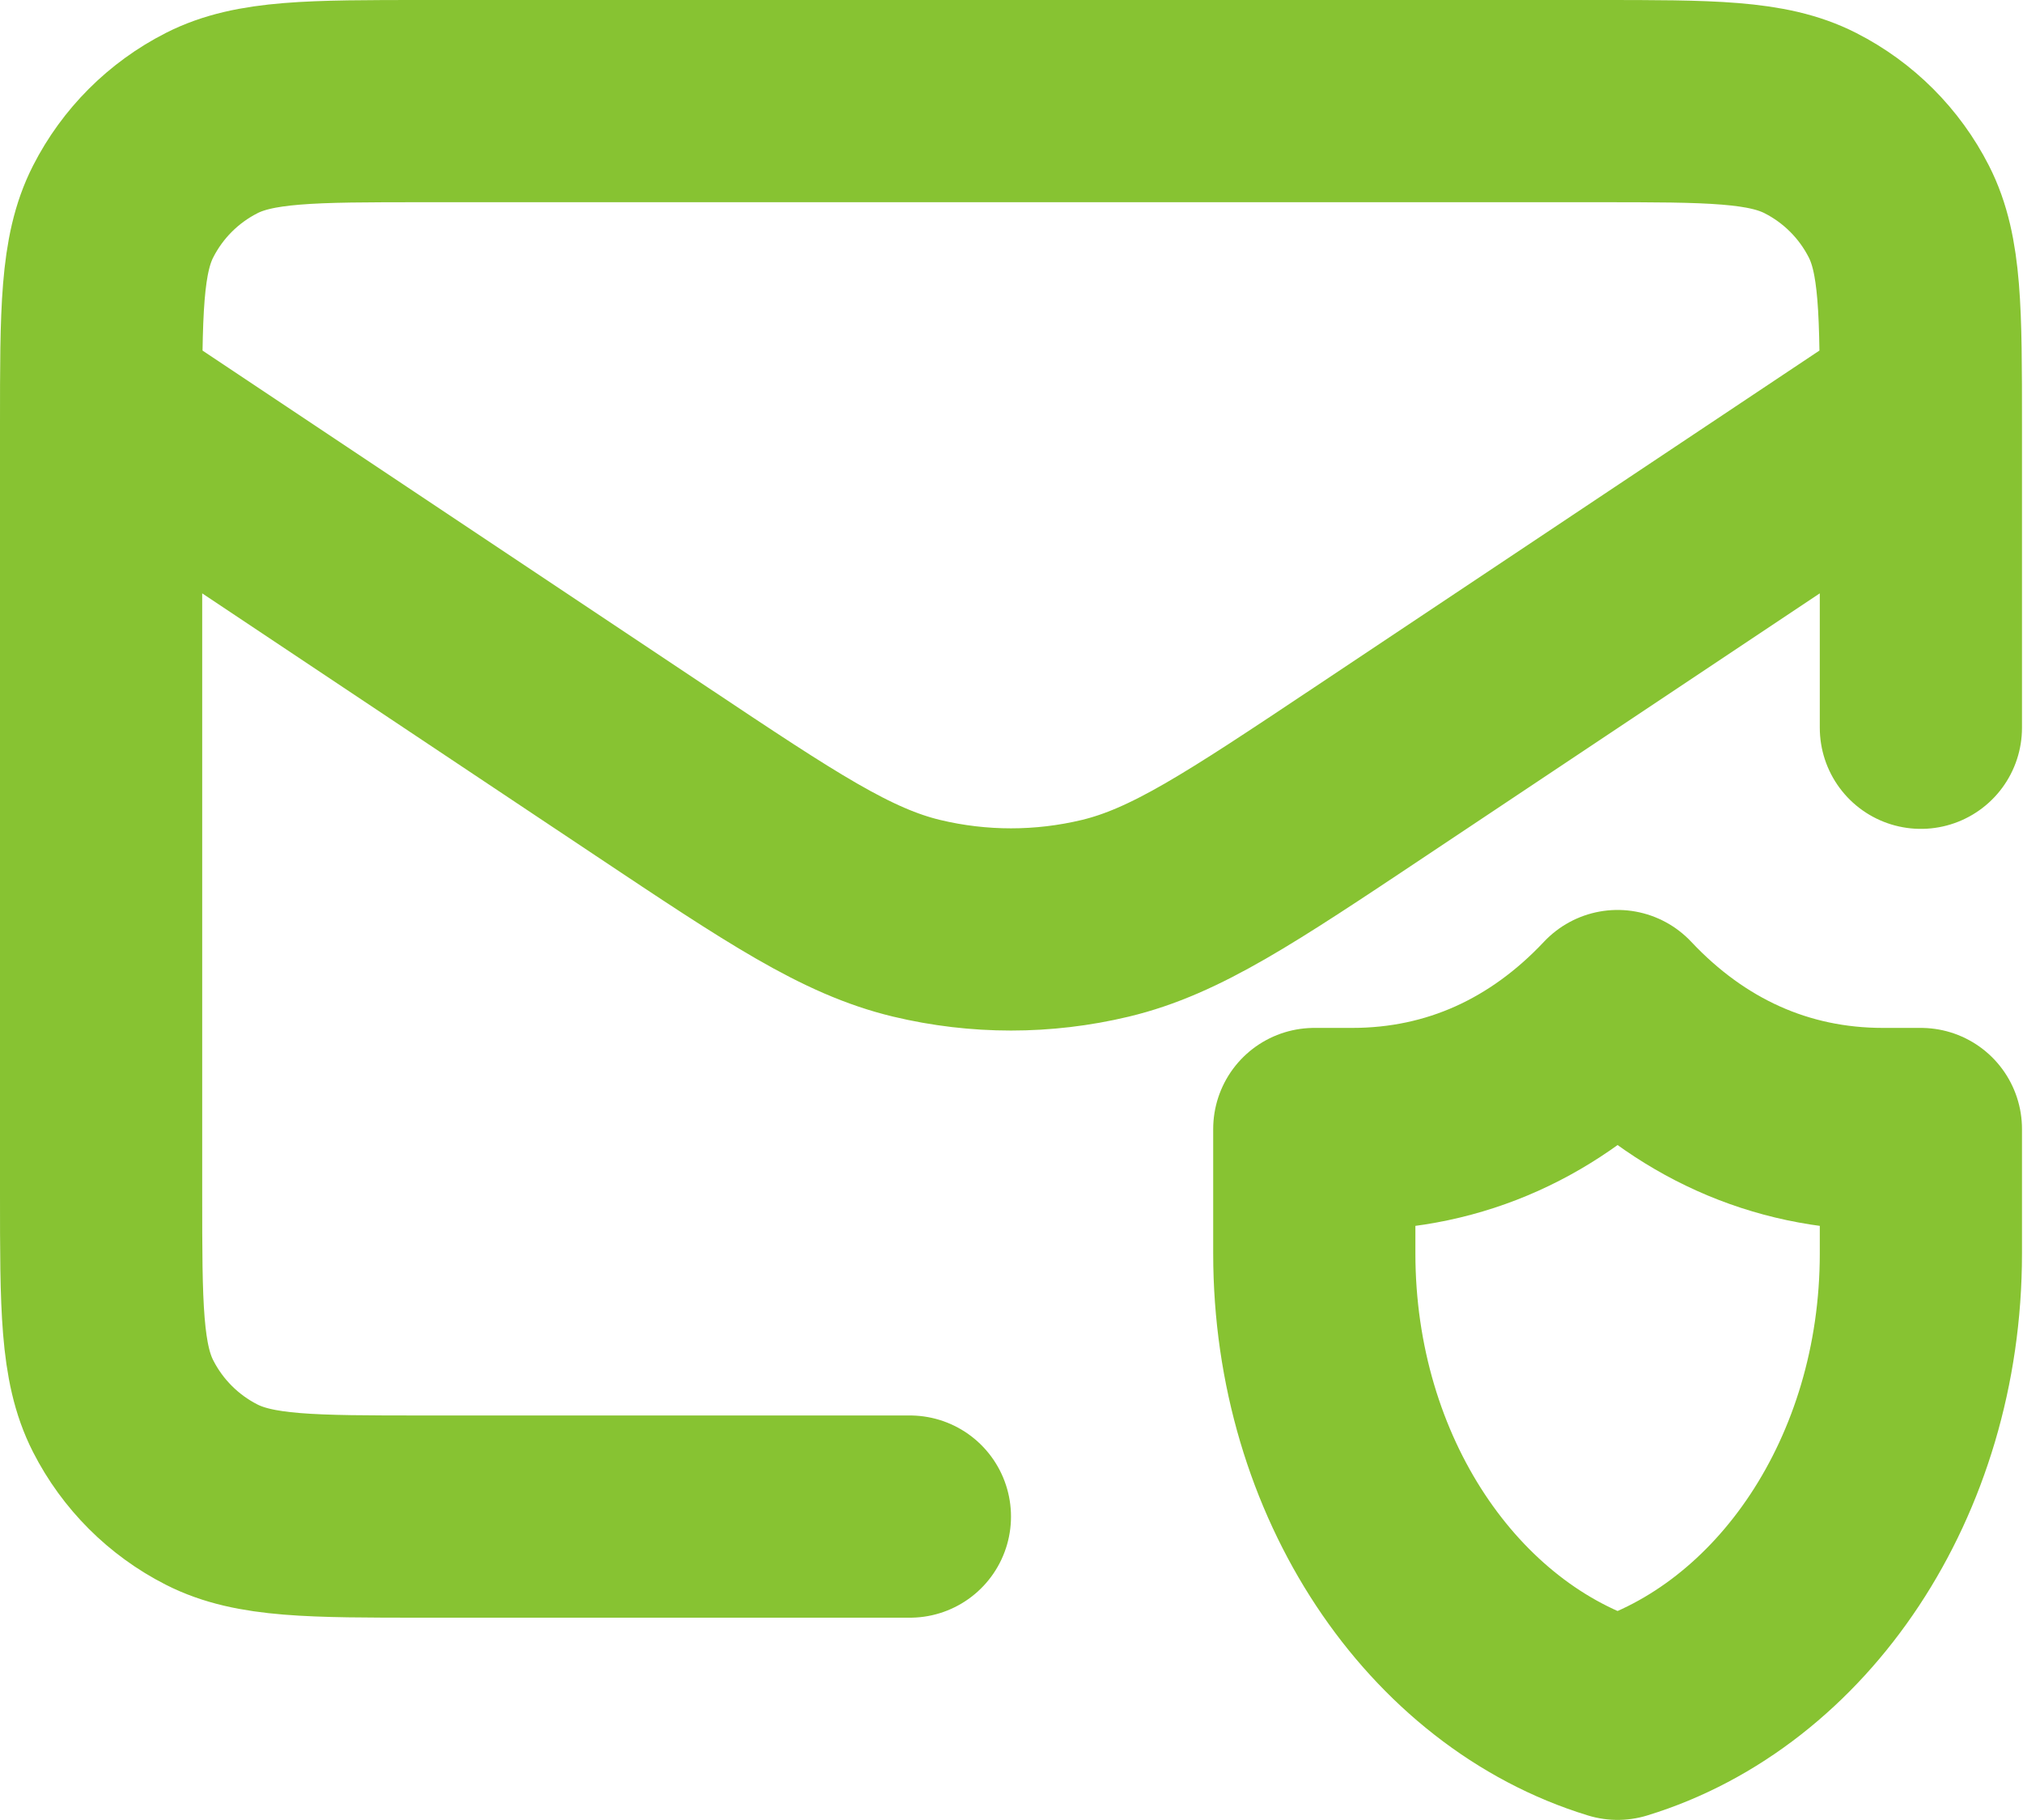
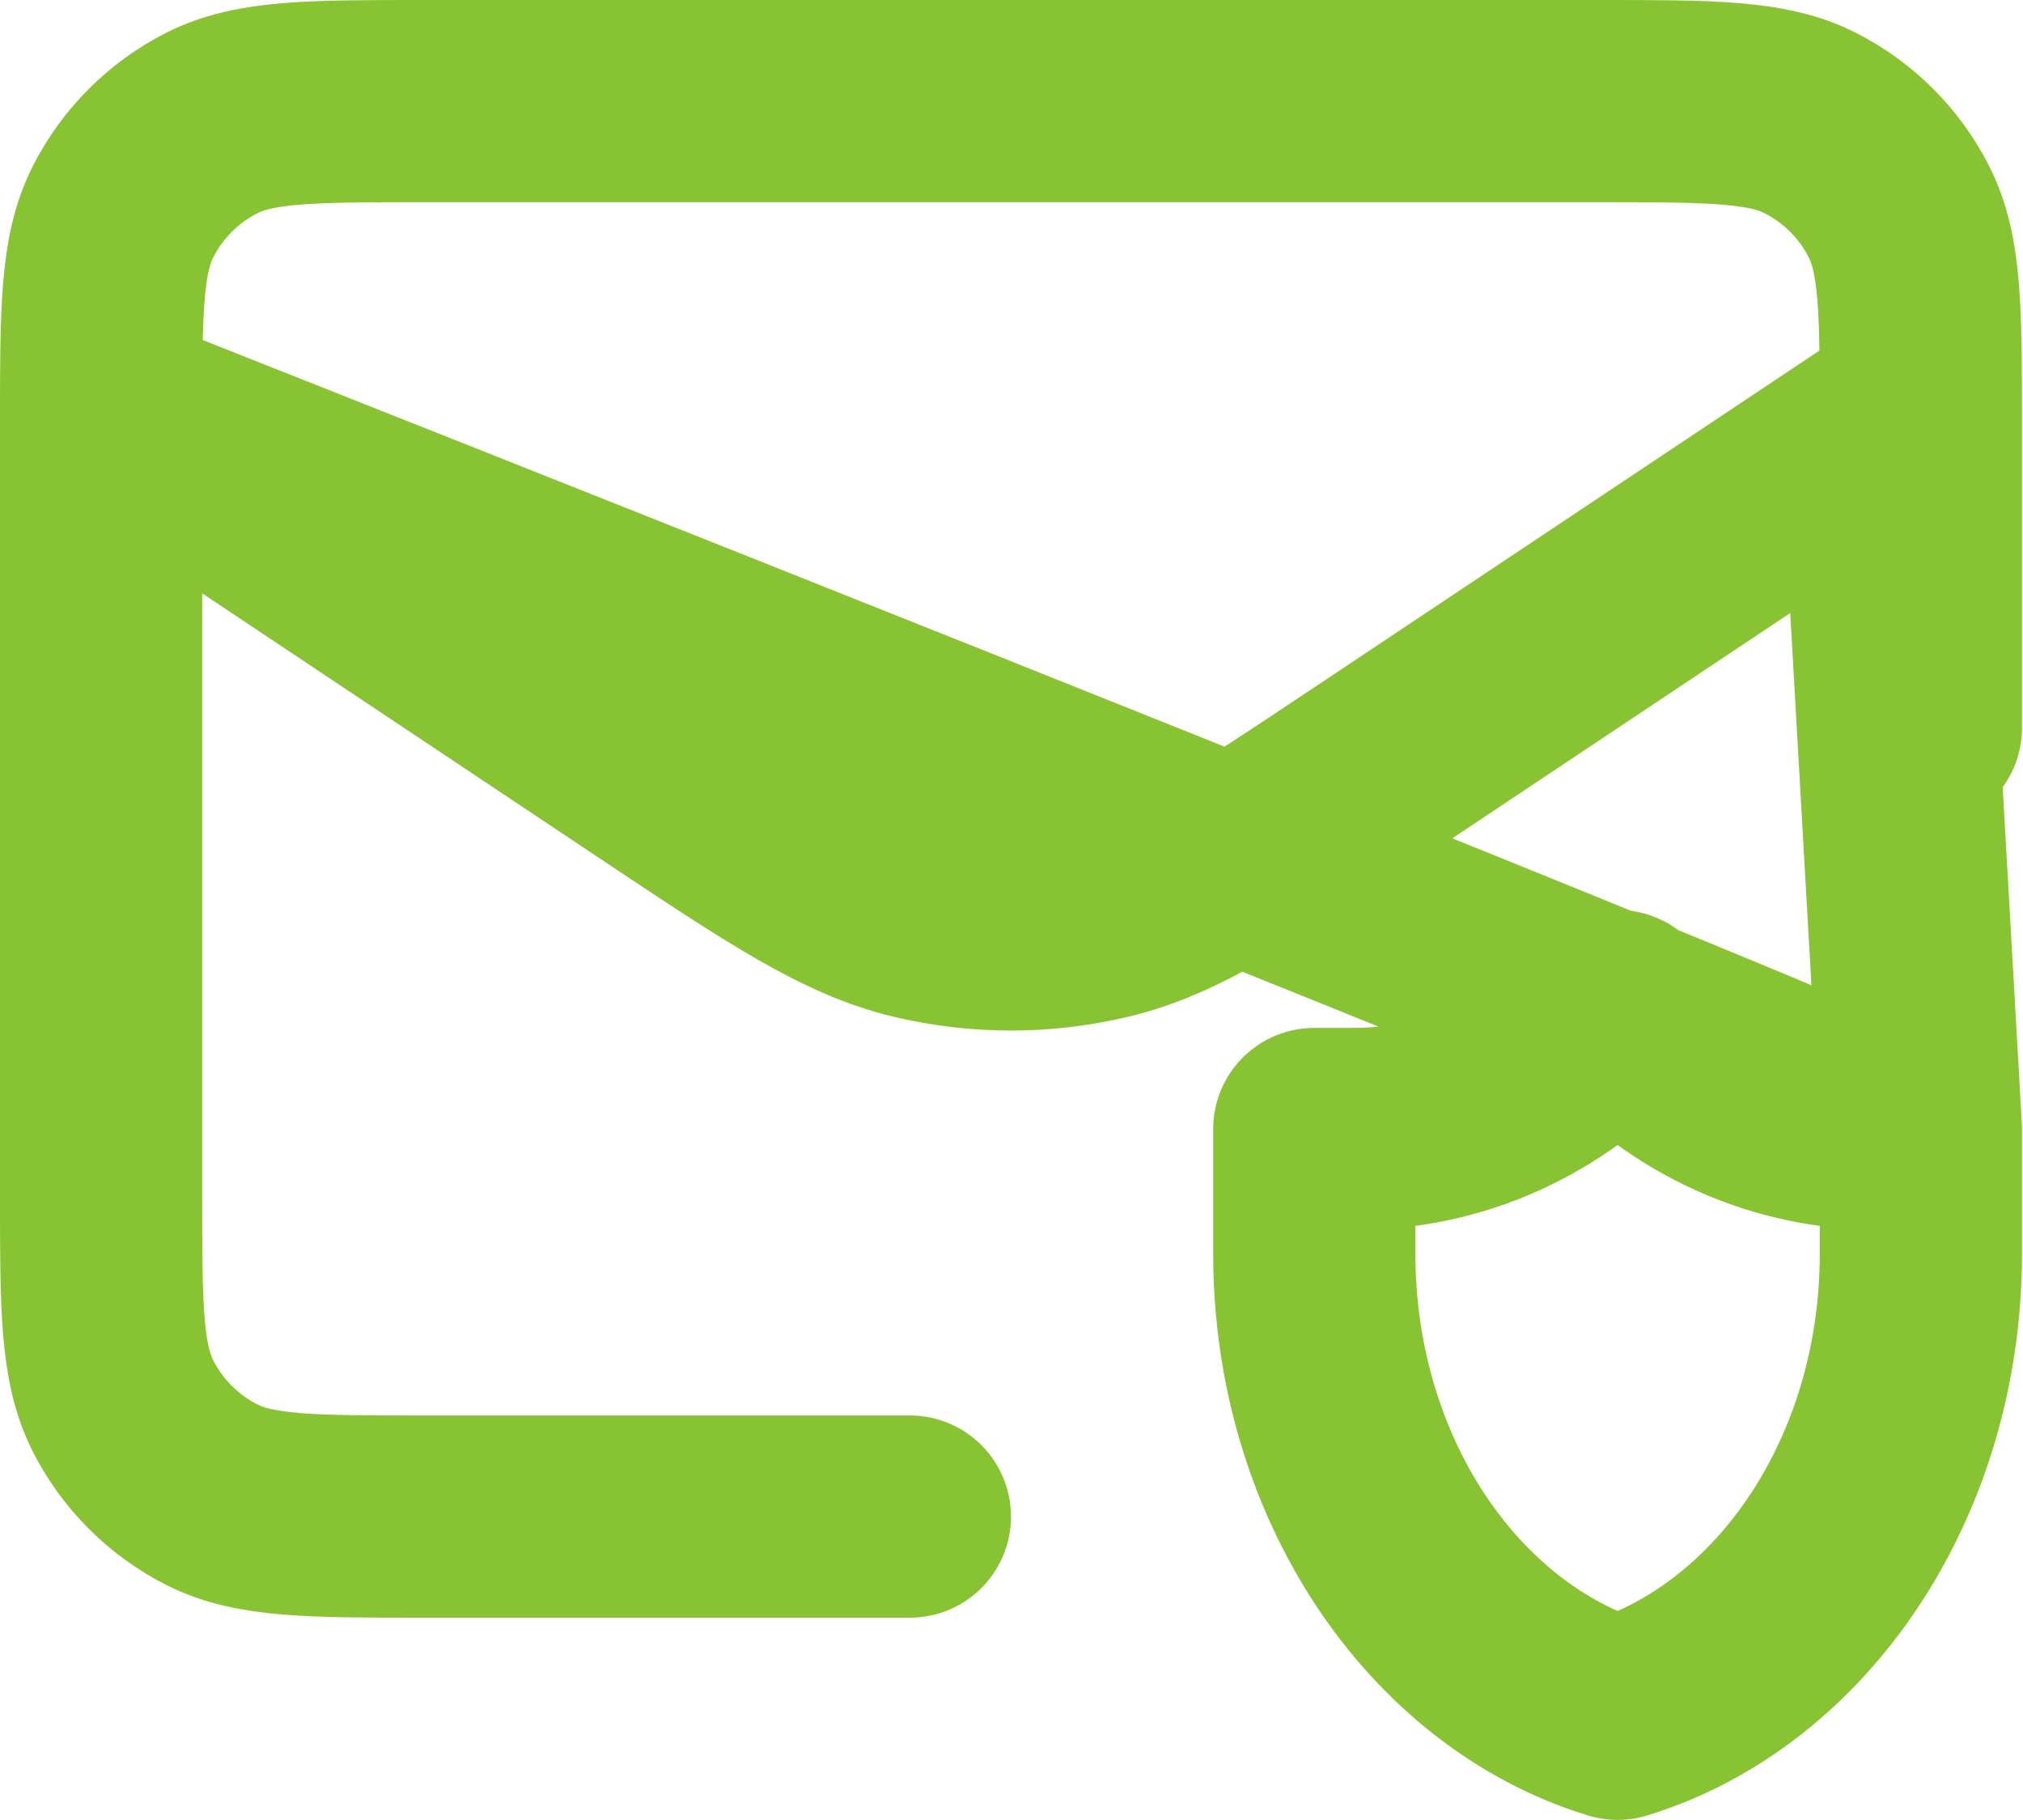
<svg xmlns="http://www.w3.org/2000/svg" width="667" height="600" viewBox="0 0 667 600" fill="none">
-   <path d="M300 500H140C102.663 500 83.995 500 69.734 492.733C57.19 486.343 46.991 476.143 40.6 463.6C33.333 449.34 33.333 430.67 33.333 393.333V140C33.333 102.663 33.333 83.995 40.6 69.734C46.991 57.19 57.19 46.991 69.734 40.6C83.995 33.333 102.663 33.333 140 33.333H526.667C564.003 33.333 582.674 33.333 596.934 40.6C609.477 46.991 619.677 57.19 626.067 69.734C633.333 83.995 633.333 102.663 633.333 140V239.937M620.224 142.076L451.663 254.45C408.897 282.96 387.513 297.217 364.4 302.757C343.973 307.65 322.68 307.65 302.257 302.757C279.143 297.217 257.76 282.96 214.992 254.45L38.249 136.621M633.333 372.223C633.333 372.223 623.137 372.223 620.833 372.223C586.687 372.223 556.923 358.413 533.333 333.333C509.743 358.413 479.983 372.223 445.833 372.223C443.533 372.223 433.333 372.223 433.333 372.223C433.333 372.223 433.333 398.147 433.333 413.263C433.333 487.07 475.827 549.083 533.333 566.667C590.84 549.083 633.333 487.07 633.333 413.263C633.333 398.147 633.333 372.223 633.333 372.223Z" stroke="#87C332" stroke-width="66.667" stroke-linecap="round" stroke-linejoin="round" />
+   <path d="M300 500H140C102.663 500 83.995 500 69.734 492.733C57.19 486.343 46.991 476.143 40.6 463.6C33.333 449.34 33.333 430.67 33.333 393.333V140C33.333 102.663 33.333 83.995 40.6 69.734C46.991 57.19 57.19 46.991 69.734 40.6C83.995 33.333 102.663 33.333 140 33.333H526.667C564.003 33.333 582.674 33.333 596.934 40.6C609.477 46.991 619.677 57.19 626.067 69.734C633.333 83.995 633.333 102.663 633.333 140V239.937M620.224 142.076L451.663 254.45C408.897 282.96 387.513 297.217 364.4 302.757C343.973 307.65 322.68 307.65 302.257 302.757C279.143 297.217 257.76 282.96 214.992 254.45L38.249 136.621C633.333 372.223 623.137 372.223 620.833 372.223C586.687 372.223 556.923 358.413 533.333 333.333C509.743 358.413 479.983 372.223 445.833 372.223C443.533 372.223 433.333 372.223 433.333 372.223C433.333 372.223 433.333 398.147 433.333 413.263C433.333 487.07 475.827 549.083 533.333 566.667C590.84 549.083 633.333 487.07 633.333 413.263C633.333 398.147 633.333 372.223 633.333 372.223Z" stroke="#87C332" stroke-width="66.667" stroke-linecap="round" stroke-linejoin="round" />
</svg>